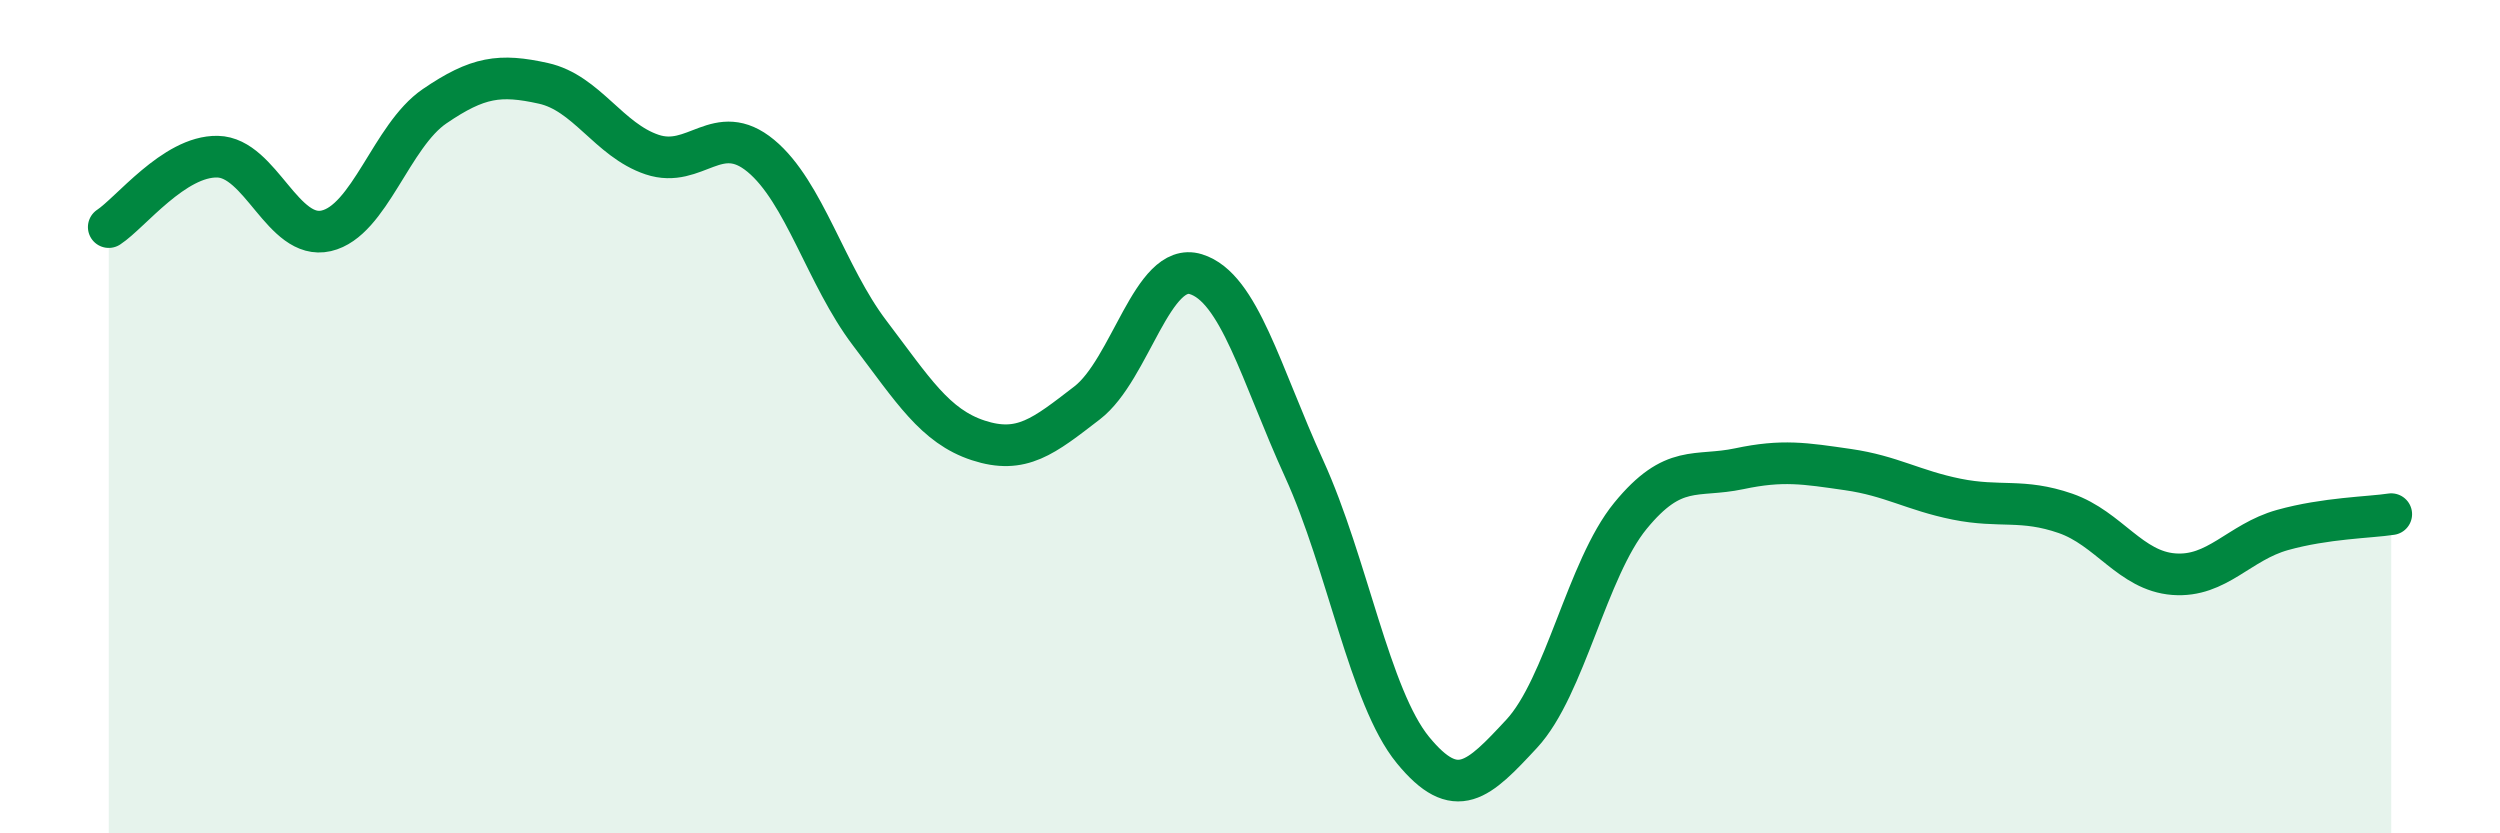
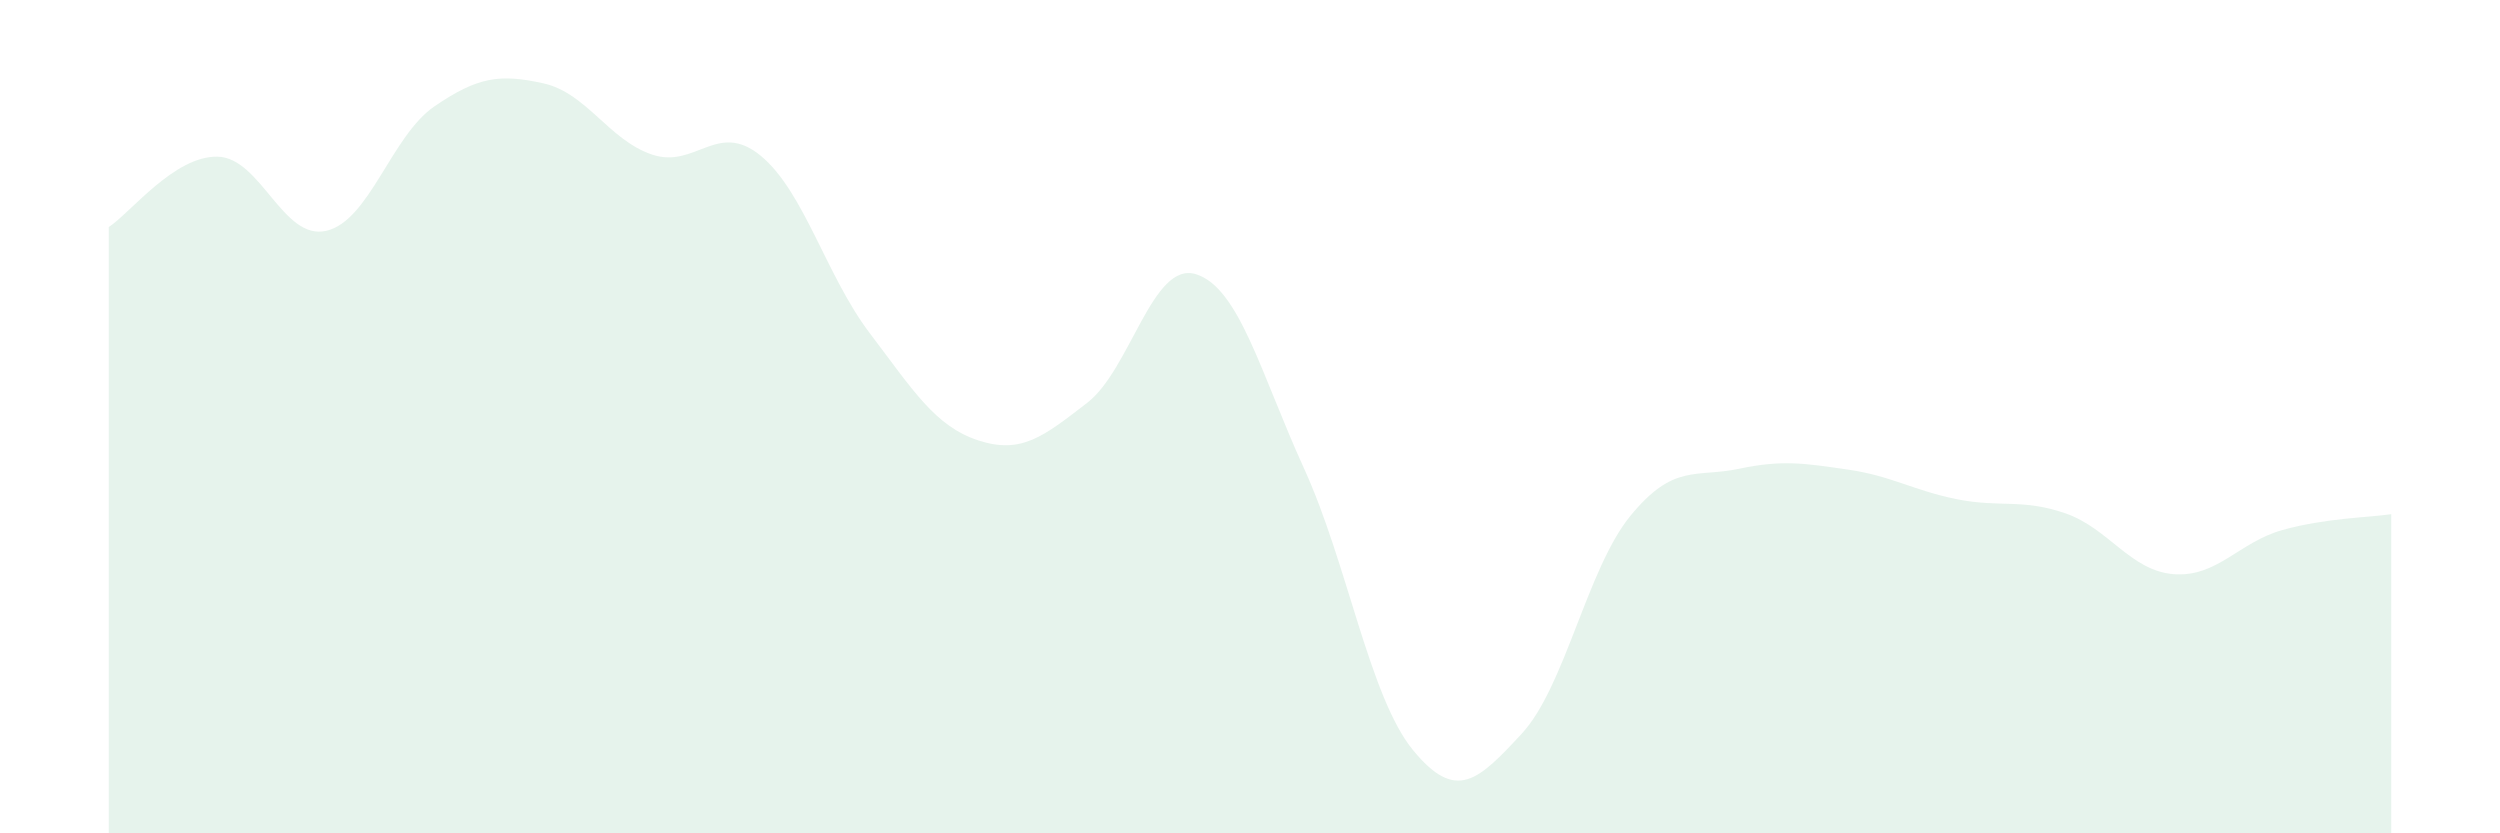
<svg xmlns="http://www.w3.org/2000/svg" width="60" height="20" viewBox="0 0 60 20">
  <path d="M 2.61,5.45 C 3.13,5.11 4.18,3.74 5.22,3.76 C 6.26,3.78 6.79,5.78 7.83,5.54 C 8.87,5.3 9.39,3.26 10.43,2.55 C 11.47,1.84 12,1.77 13.04,2 C 14.08,2.23 14.61,3.36 15.65,3.71 C 16.69,4.06 17.22,2.88 18.26,3.74 C 19.3,4.6 19.83,6.62 20.87,7.99 C 21.91,9.36 22.44,10.23 23.48,10.57 C 24.52,10.91 25.05,10.47 26.09,9.67 C 27.13,8.87 27.66,6.26 28.7,6.58 C 29.74,6.9 30.26,8.97 31.3,11.25 C 32.34,13.53 32.87,16.73 33.91,18 C 34.95,19.27 35.48,18.73 36.52,17.61 C 37.56,16.49 38.09,13.65 39.13,12.38 C 40.17,11.11 40.7,11.47 41.74,11.25 C 42.78,11.03 43.31,11.12 44.35,11.27 C 45.39,11.42 45.92,11.77 46.96,11.98 C 48,12.19 48.53,11.96 49.57,12.32 C 50.61,12.68 51.13,13.7 52.17,13.78 C 53.21,13.86 53.74,13.01 54.78,12.72 C 55.82,12.43 56.87,12.42 57.39,12.34L57.39 20L2.61 20Z" fill="#008740" opacity="0.1" stroke-linecap="round" stroke-linejoin="round" />
-   <path d="M 2.61,5.45 C 3.13,5.11 4.18,3.74 5.22,3.76 C 6.26,3.78 6.79,5.78 7.83,5.54 C 8.87,5.3 9.39,3.26 10.43,2.55 C 11.47,1.84 12,1.77 13.04,2 C 14.08,2.23 14.61,3.36 15.65,3.71 C 16.69,4.06 17.22,2.88 18.26,3.74 C 19.3,4.6 19.83,6.62 20.87,7.99 C 21.91,9.36 22.44,10.23 23.48,10.57 C 24.52,10.91 25.05,10.47 26.09,9.67 C 27.13,8.87 27.66,6.26 28.7,6.58 C 29.74,6.9 30.26,8.97 31.3,11.25 C 32.34,13.53 32.87,16.73 33.91,18 C 34.95,19.27 35.48,18.73 36.52,17.61 C 37.56,16.49 38.09,13.65 39.13,12.38 C 40.17,11.11 40.7,11.47 41.74,11.25 C 42.78,11.03 43.31,11.12 44.35,11.27 C 45.39,11.42 45.92,11.77 46.96,11.98 C 48,12.19 48.53,11.96 49.57,12.32 C 50.61,12.68 51.13,13.7 52.17,13.78 C 53.21,13.86 53.74,13.01 54.78,12.72 C 55.82,12.43 56.87,12.42 57.39,12.34" stroke="#008740" stroke-width="1" fill="none" stroke-linecap="round" stroke-linejoin="round" />
</svg>